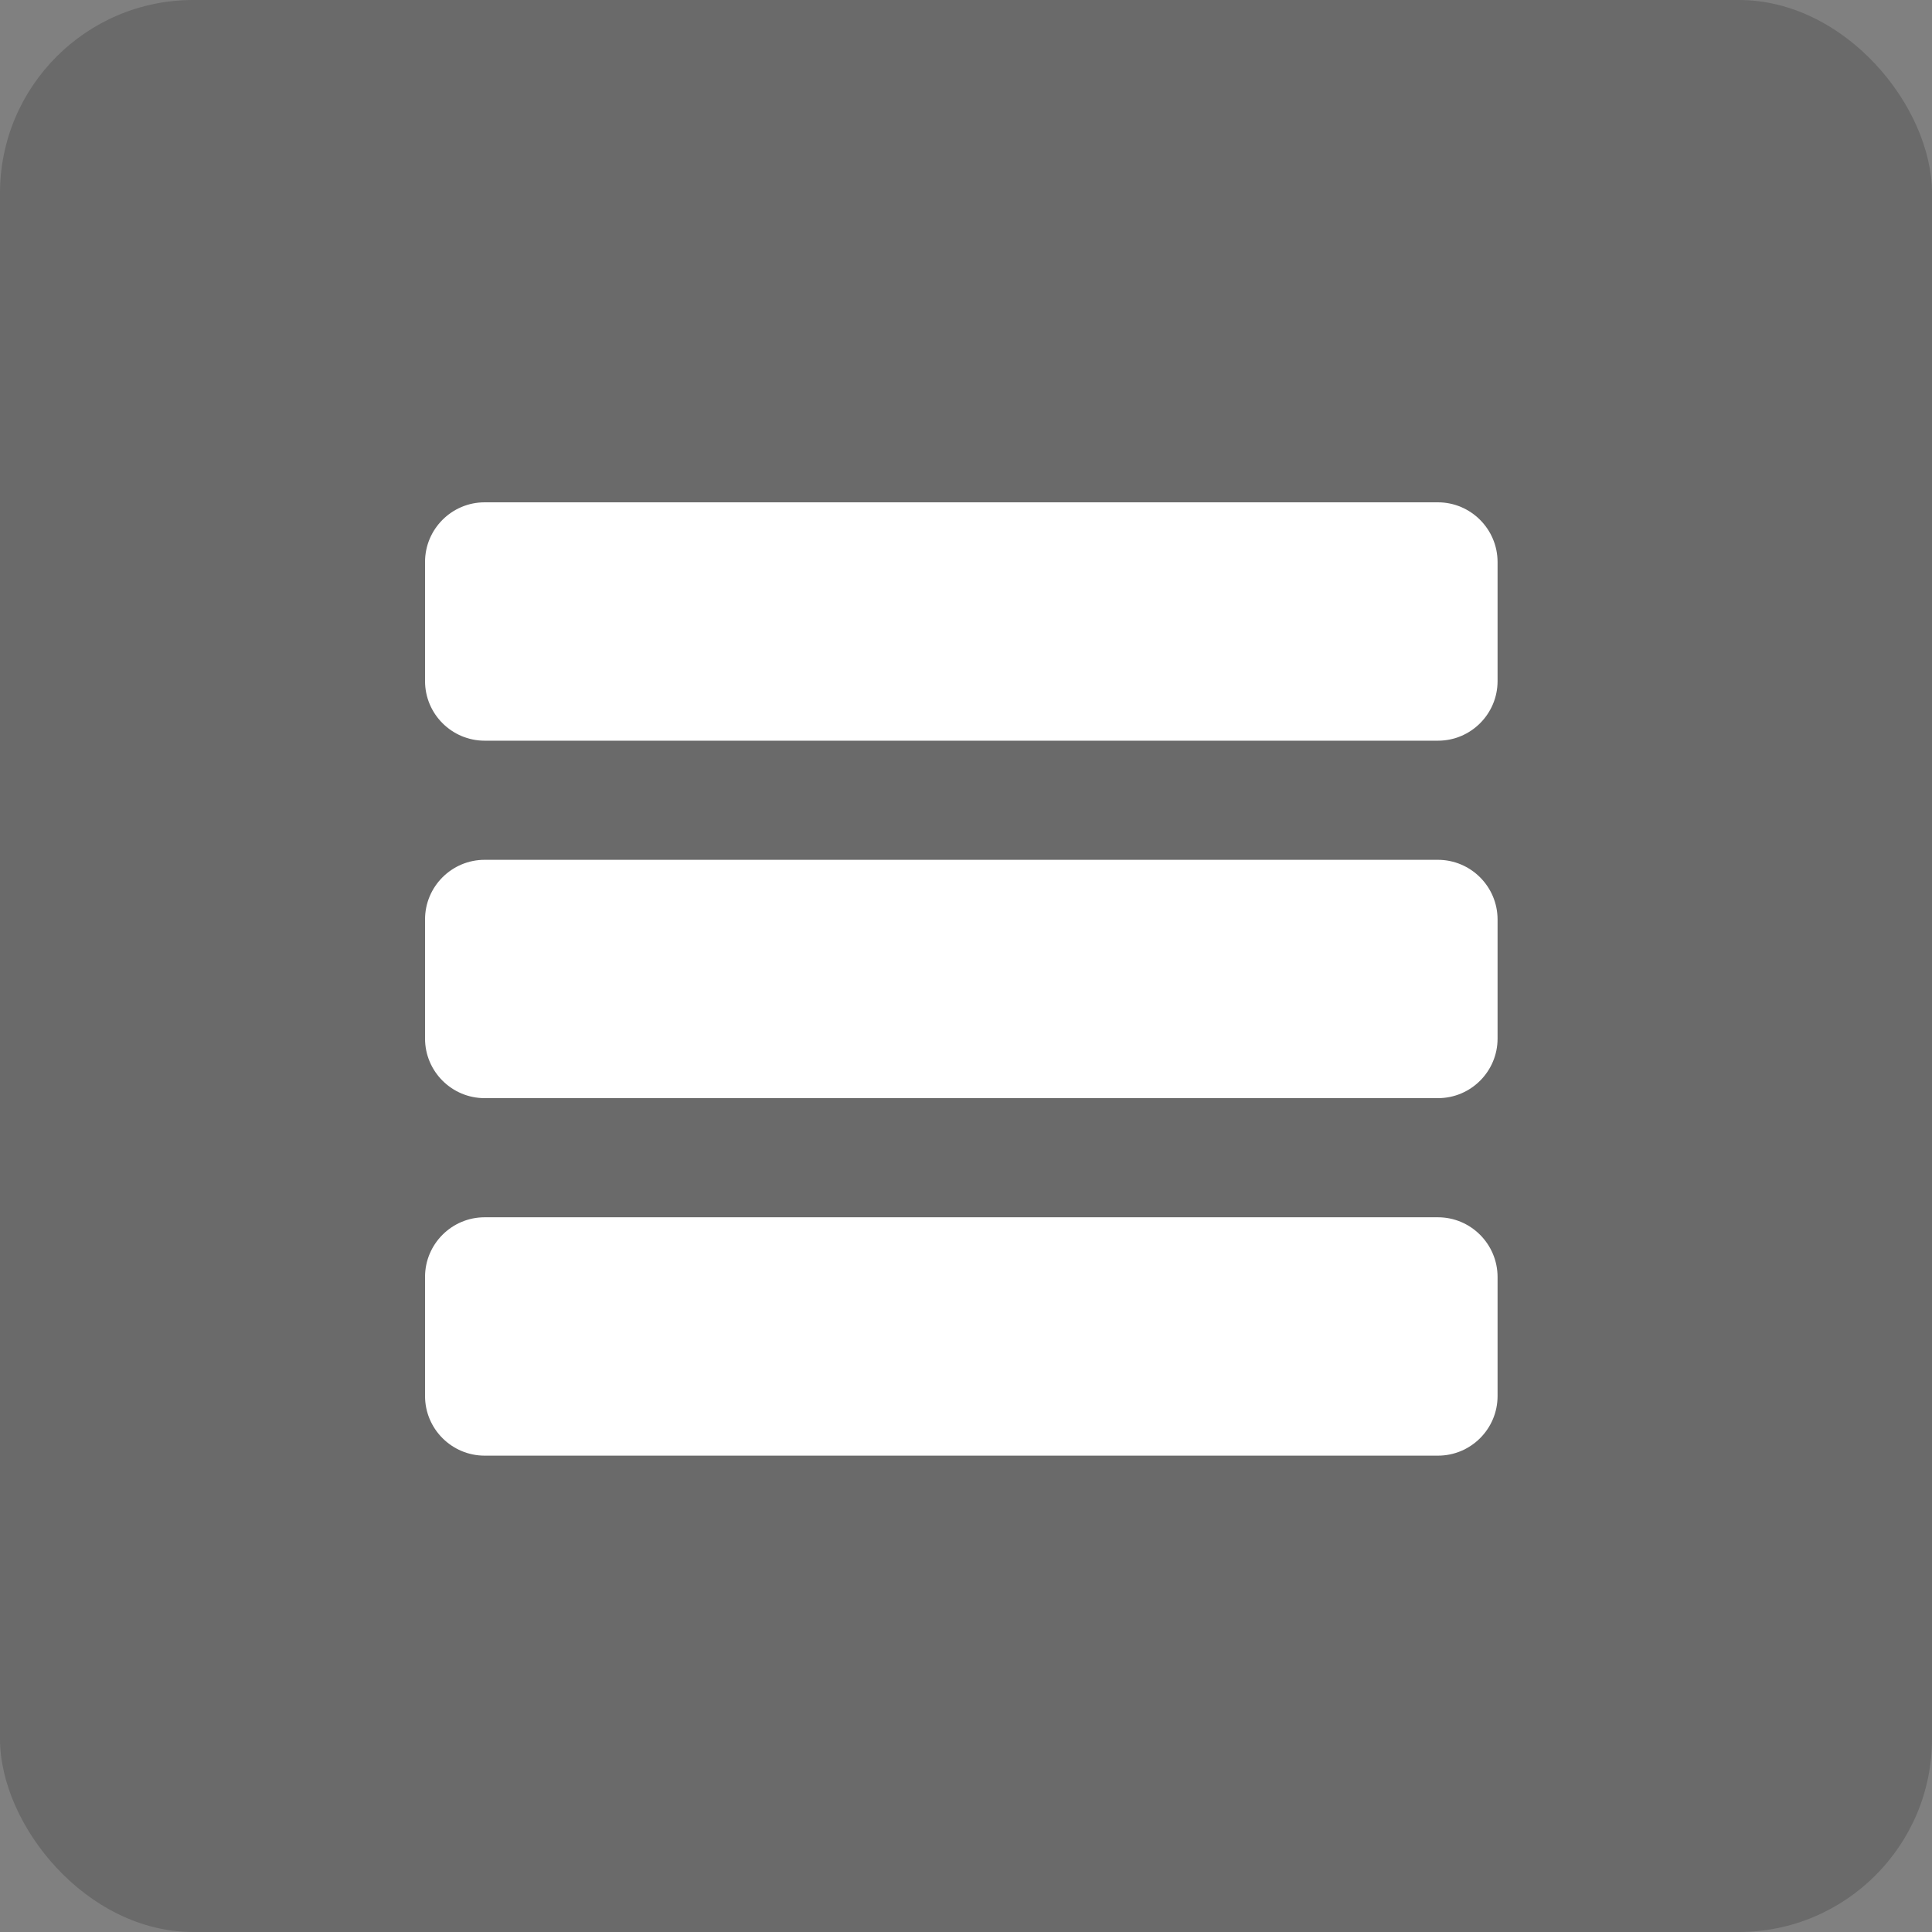
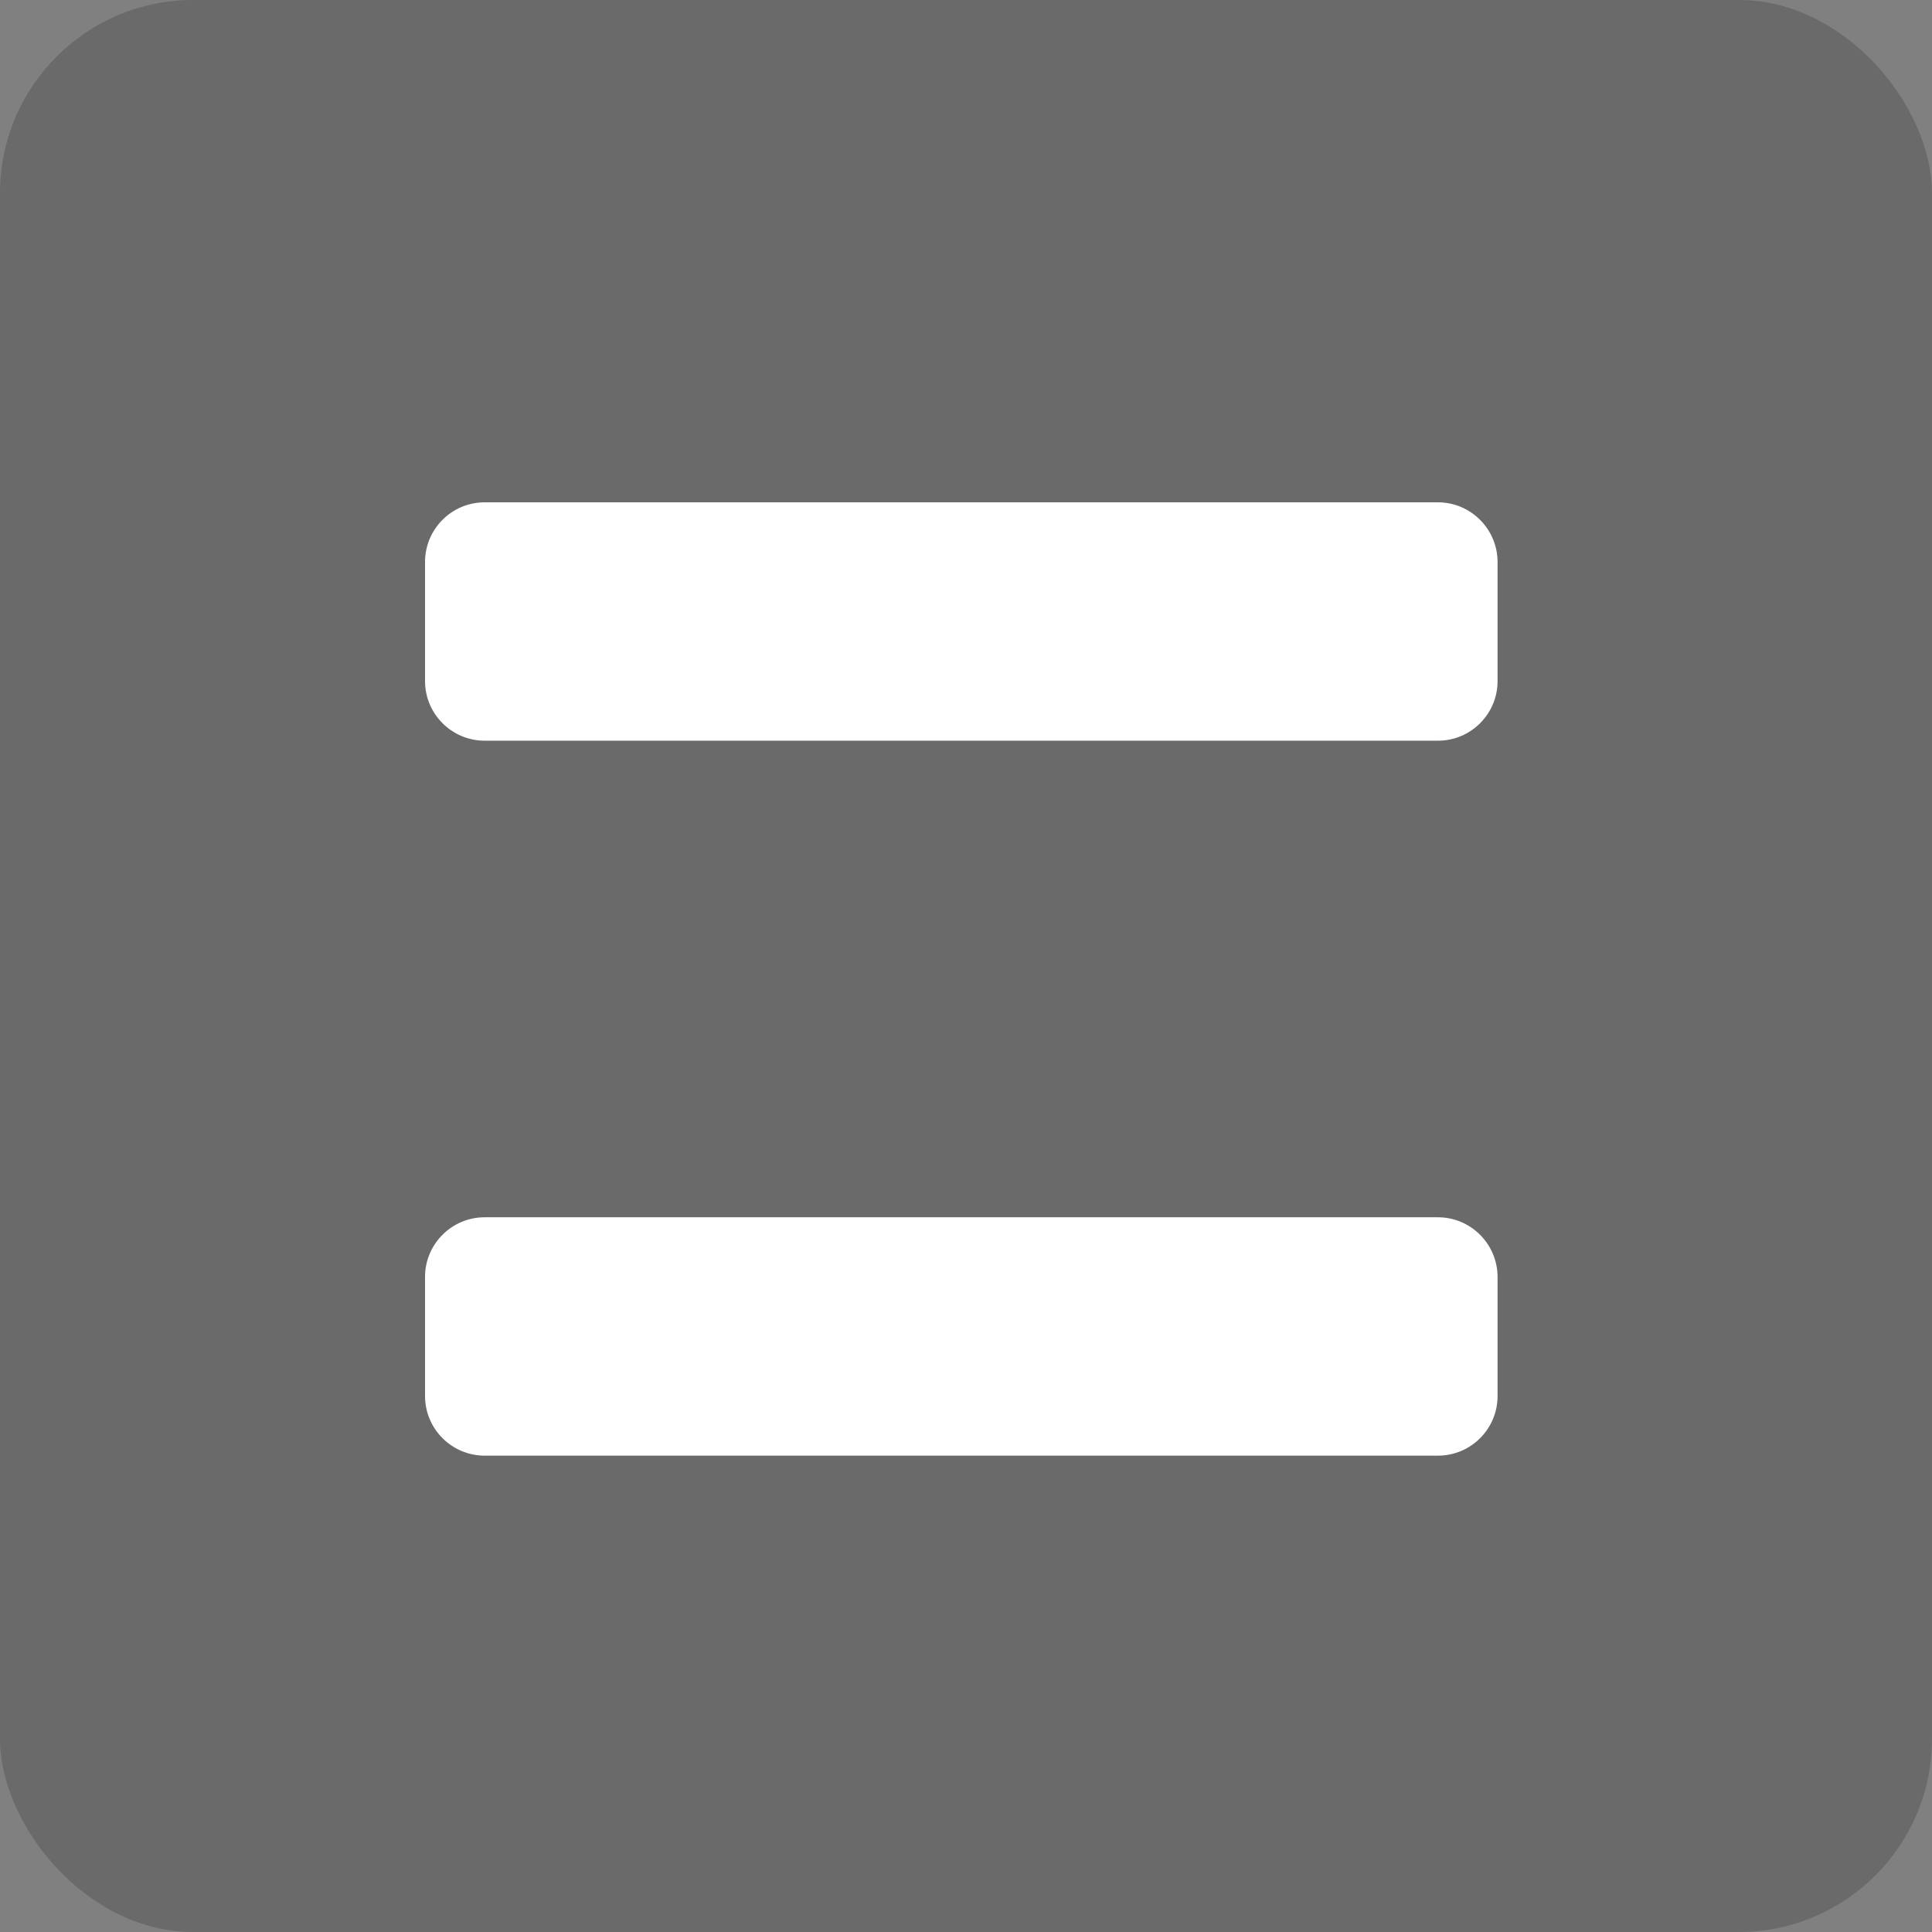
<svg xmlns="http://www.w3.org/2000/svg" width="50px" height="50px" viewBox="0 0 50 50" fill="none" transform="rotate(0) scale(1, 1)">
  <rect x="0" y="0" width="50" height="50" fill="#808080" stroke="none" />
  <rect width="50" height="50" rx="5" fill="#555555" fill-opacity="0.5" />
  <path d="M37.212 13H12.543C11.692 13 11 13.692 11 14.543V17.626C11 18.477 11.692 19.169 12.543 19.169H37.215C38.066 19.169 38.757 18.477 38.757 17.626V14.543C38.755 13.692 38.063 13 37.212 13Z" fill="#ffffff" />
-   <path d="M37.212 22.252H12.543C11.692 22.252 11 22.943 11 23.794V26.878C11 27.729 11.692 28.42 12.543 28.42H37.215C38.066 28.42 38.757 27.729 38.757 26.878V23.794C38.755 22.943 38.063 22.252 37.212 22.252Z" fill="#ffffff" />
-   <path d="M37.212 31.503H12.543C11.692 31.503 11 32.195 11 33.046V36.129C11 36.98 11.692 37.672 12.543 37.672H37.215C38.066 37.672 38.757 36.98 38.757 36.129V33.046C38.755 32.195 38.063 31.503 37.212 31.503Z" fill="#ffffff" />
+   <path d="M37.212 31.503H12.543C11.692 31.503 11 32.195 11 33.046V36.129C11 36.98 11.692 37.672 12.543 37.672H37.215C38.066 37.672 38.757 36.98 38.757 36.129V33.046C38.755 32.195 38.063 31.503 37.212 31.503" fill="#ffffff" />
</svg>